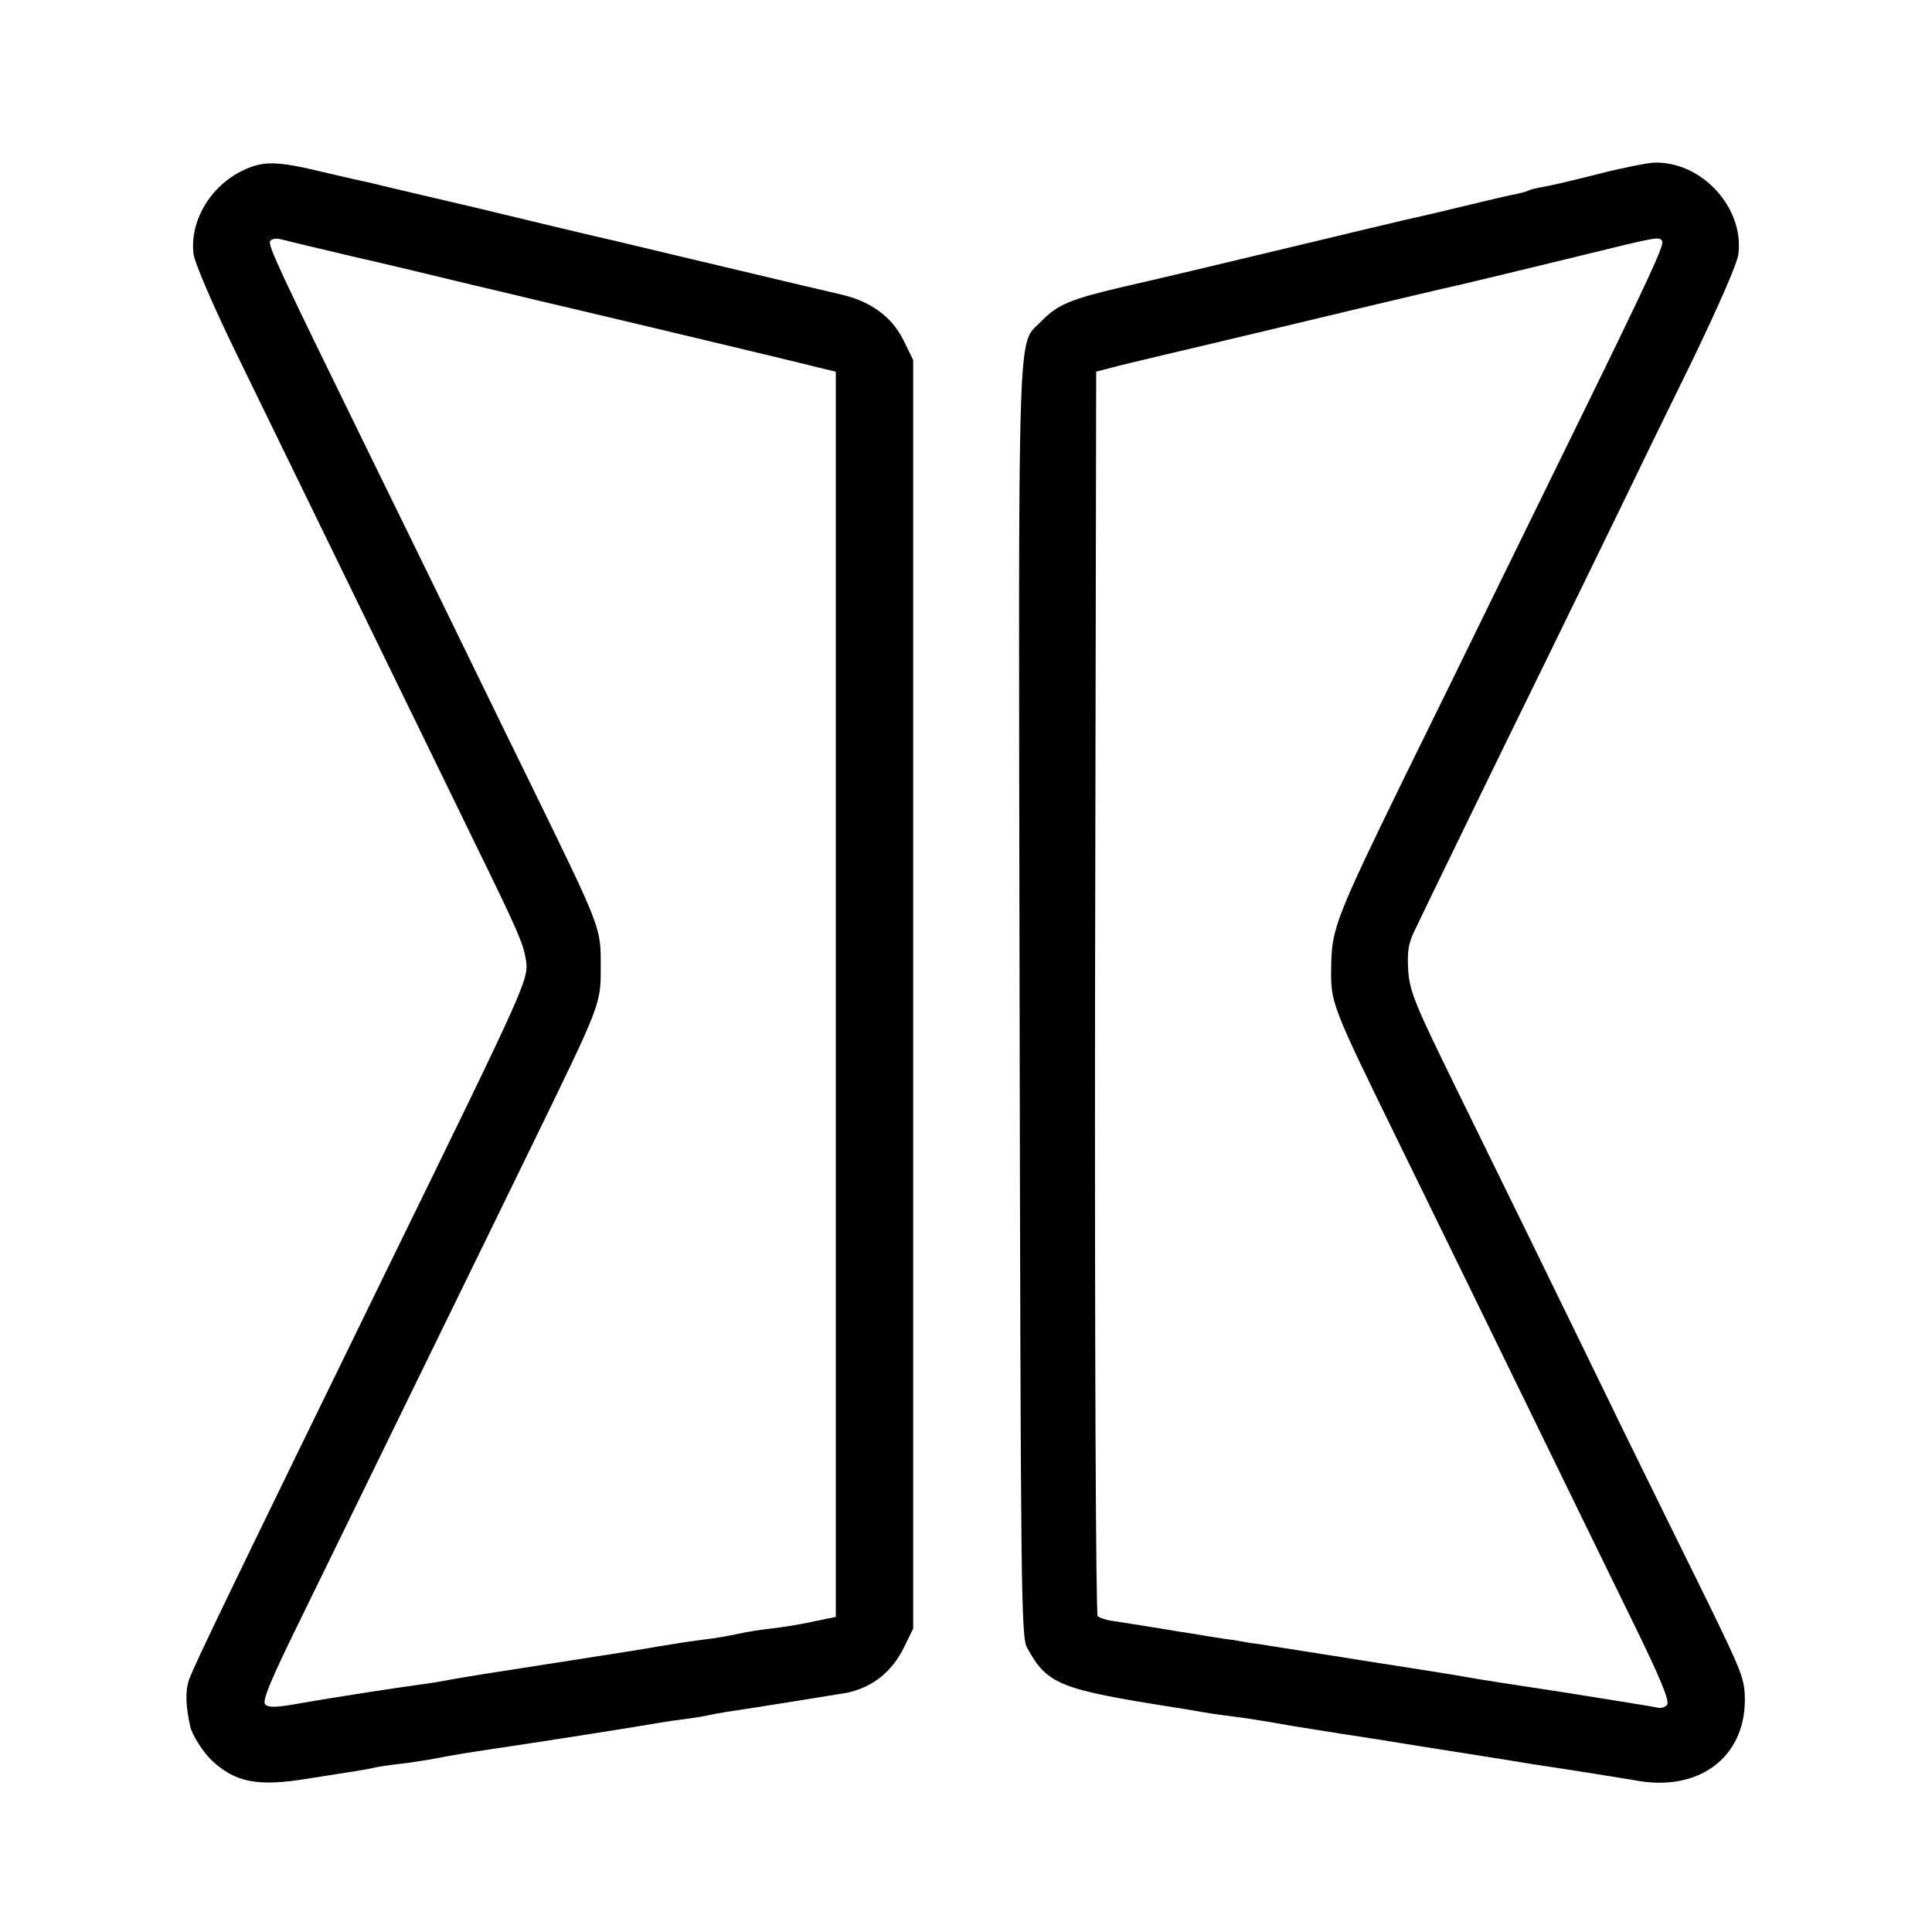
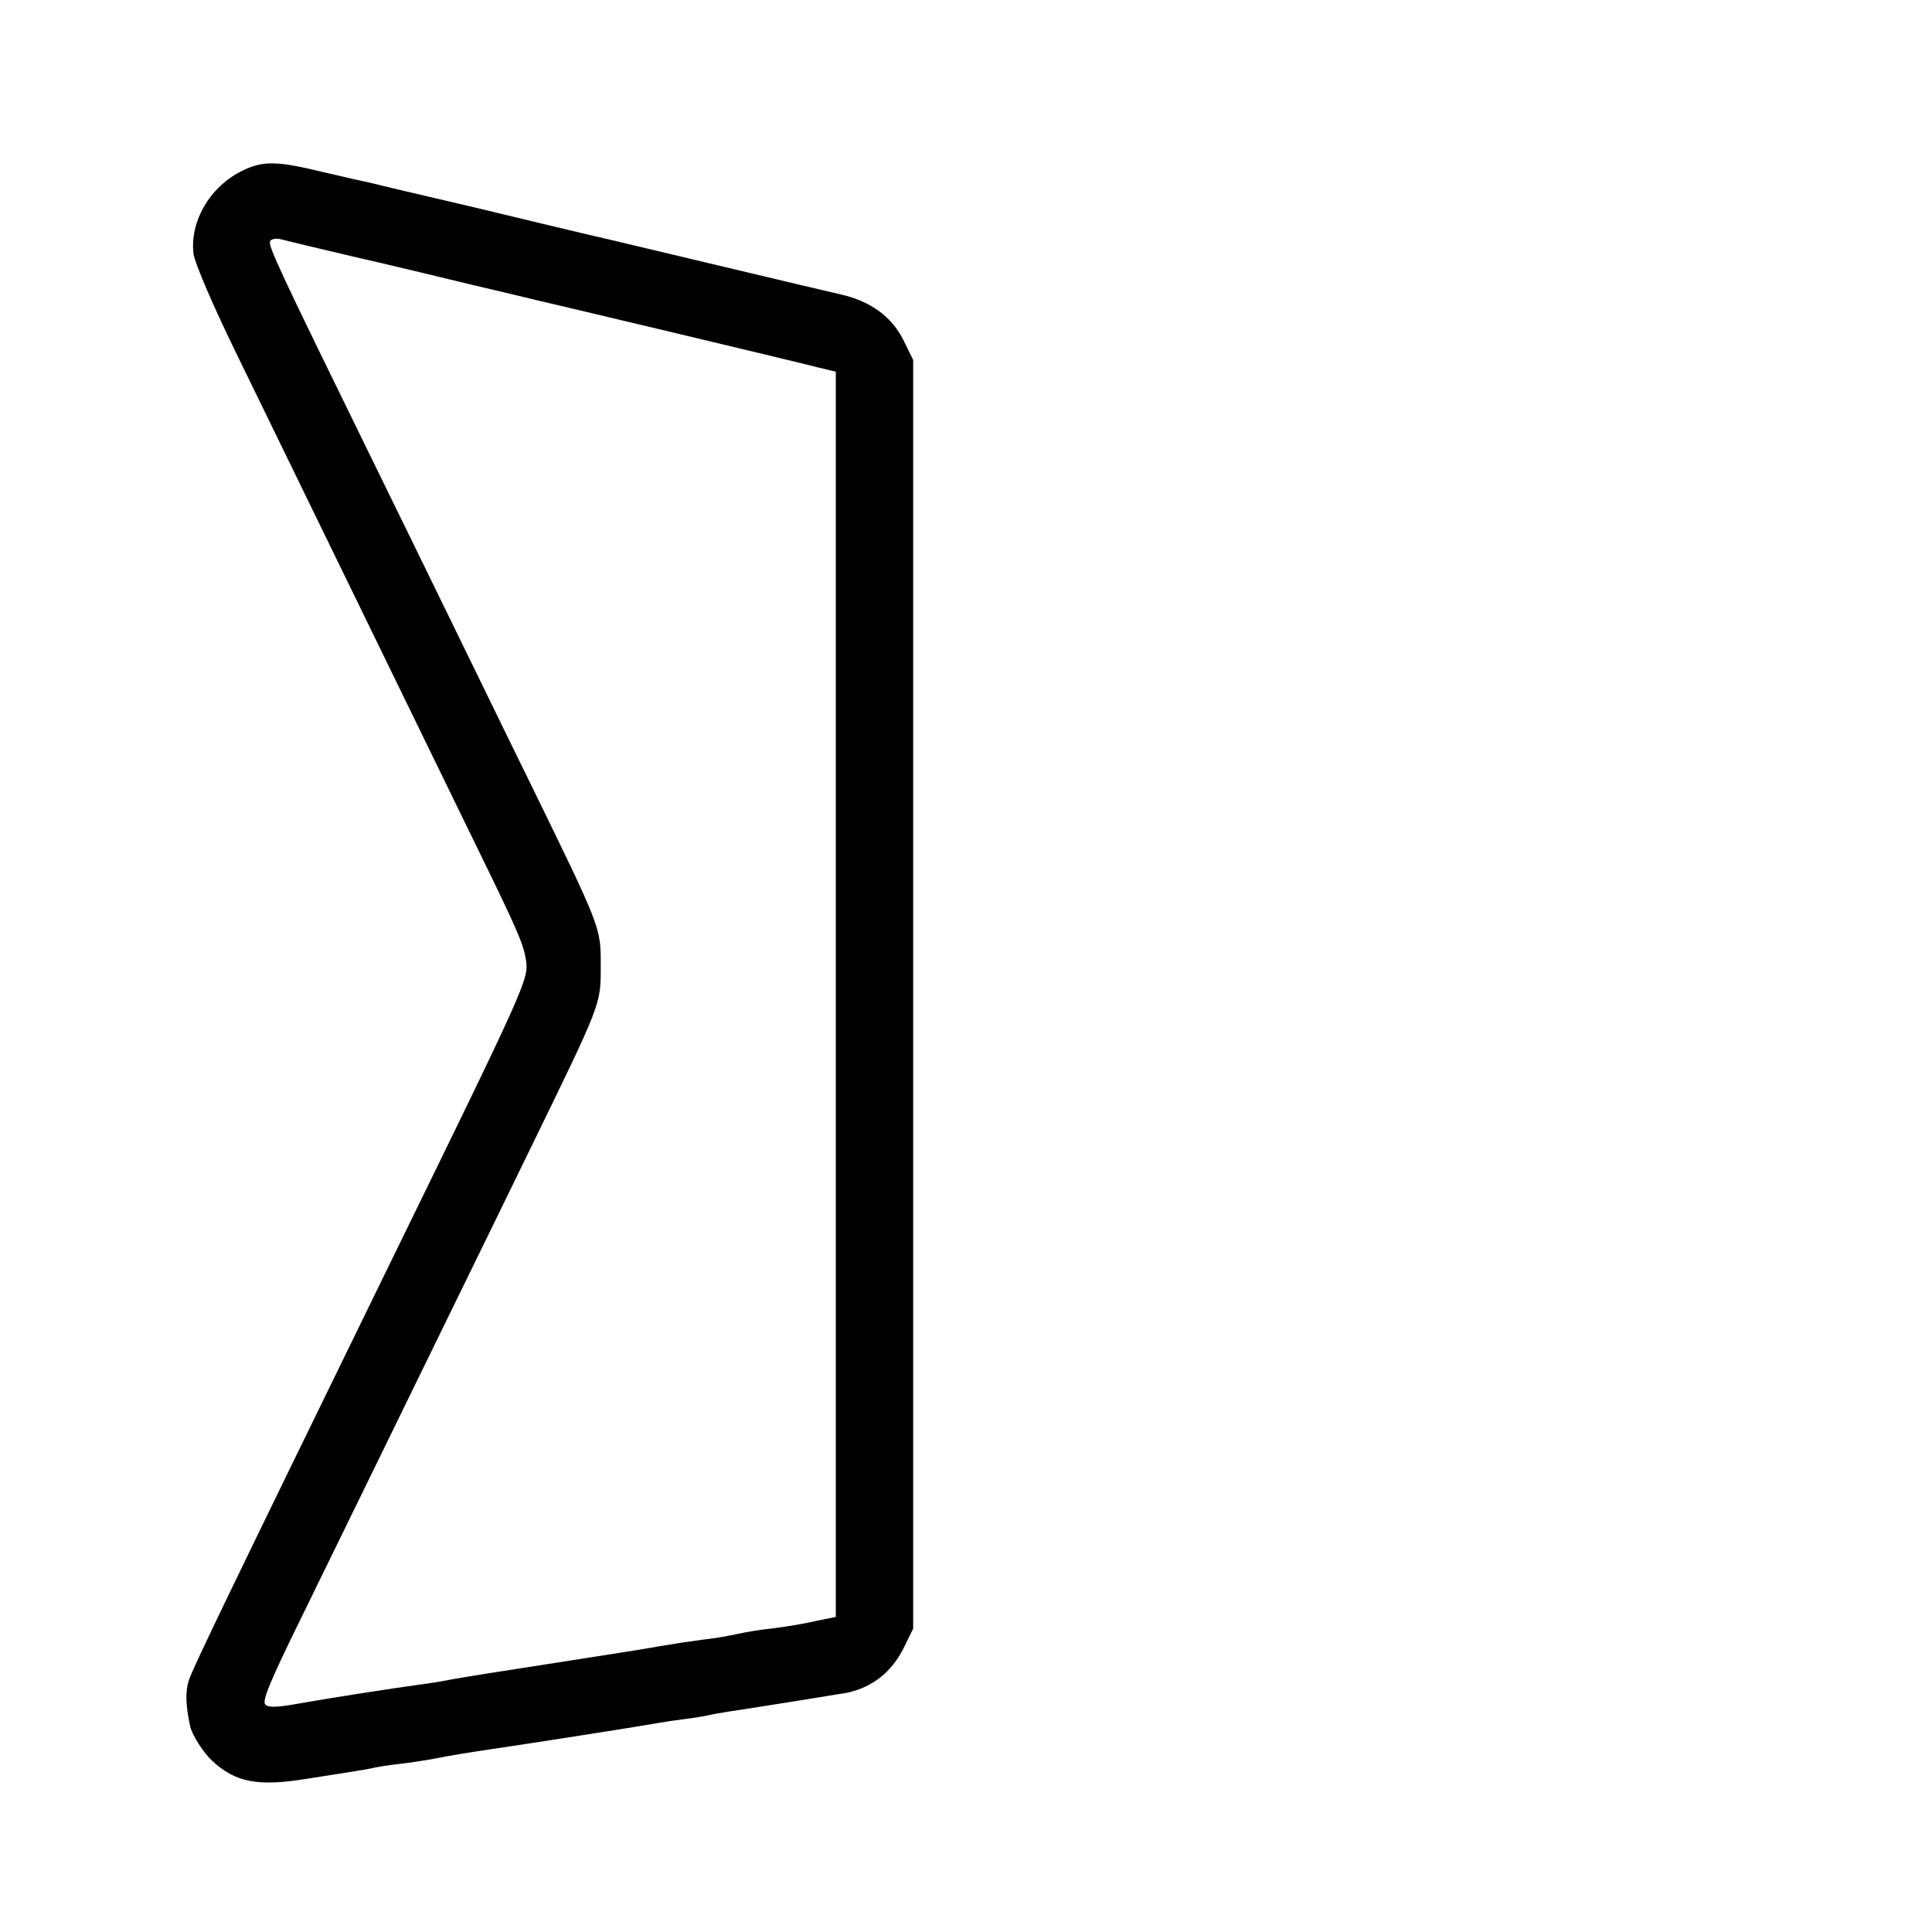
<svg xmlns="http://www.w3.org/2000/svg" width="682.667" height="682.667" preserveAspectRatio="xMidYMid meet" version="1.0" viewBox="0 0 512 512">
  <g fill="#000" stroke="none">
    <path d="M643 4668 c-87 -42 -141 -136 -130 -222 4 -25 52 -137 113 -262 184 -378 450 -923 630 -1293 118 -241 131 -272 138 -316 7 -50 3 -60 -359 -800 -432 -885 -522 -1071 -535 -1109 -9 -30 -8 -66 4 -121 5 -23 36 -71 58 -91 62 -58 122 -69 251 -48 51 8 108 17 127 20 19 3 42 7 50 9 8 2 38 7 65 10 28 3 73 10 100 15 28 6 95 17 150 25 96 14 378 58 440 69 17 3 50 8 75 11 25 3 52 8 60 10 8 2 31 6 50 9 56 8 304 48 315 50 68 15 118 55 150 119 l25 51 0 1681 0 1681 -26 53 c-31 62 -87 103 -167 121 -48 11 -107 25 -397 94 -58 14 -152 36 -210 50 -58 13 -220 52 -361 86 -141 33 -265 62 -275 65 -11 2 -68 15 -128 29 -123 30 -159 30 -213 4z m293 -228 c93 -21 237 -56 320 -76 82 -19 156 -37 164 -39 23 -5 688 -163 745 -178 l50 -12 0 -1650 0 -1650 -54 -11 c-29 -7 -79 -15 -110 -19 -31 -3 -74 -10 -96 -15 -22 -5 -62 -12 -90 -15 -27 -4 -61 -8 -75 -11 -14 -2 -36 -6 -50 -8 -14 -3 -115 -19 -225 -36 -238 -37 -244 -38 -315 -50 -30 -6 -68 -12 -85 -14 -60 -8 -242 -36 -320 -50 -61 -11 -83 -12 -92 -3 -9 9 13 62 94 227 144 295 287 587 403 825 54 110 146 299 205 420 190 390 187 382 187 485 0 103 3 96 -187 485 -65 132 -159 326 -210 430 -51 105 -150 307 -220 450 -236 482 -266 546 -259 556 3 6 16 8 28 5 11 -3 98 -24 192 -46z" transform="translate(0,512) scale(0.1,-0.1)" />
-     <path d="M4240 4660 c-63 -16 -130 -32 -149 -35 -18 -3 -36 -7 -40 -10 -4 -2 -18 -6 -32 -9 -13 -2 -81 -18 -151 -35 -69 -17 -137 -32 -150 -35 -13 -3 -156 -37 -318 -76 -162 -39 -352 -84 -423 -100 -141 -33 -174 -47 -217 -91 -65 -68 -61 57 -58 -1799 3 -1582 4 -1687 20 -1717 54 -98 86 -110 398 -159 19 -3 49 -8 65 -11 17 -3 44 -7 60 -9 48 -6 85 -11 180 -28 50 -8 106 -17 125 -20 19 -3 80 -12 135 -21 55 -9 111 -18 125 -20 14 -2 68 -11 120 -19 52 -8 111 -18 130 -21 120 -18 231 -36 273 -43 167 -32 291 59 291 213 0 56 -8 74 -101 265 -56 113 -154 313 -219 445 -174 358 -313 642 -447 915 -106 216 -121 252 -125 307 -3 49 0 72 16 105 39 82 220 454 347 713 70 143 160 328 200 410 40 83 125 258 190 390 69 143 119 257 122 282 15 123 -97 245 -222 242 -16 0 -82 -13 -145 -29z m165 -179 c6 -10 -35 -99 -242 -521 -77 -157 -175 -357 -218 -445 -43 -88 -145 -297 -228 -465 -171 -350 -187 -391 -189 -480 -2 -112 -7 -98 197 -515 127 -260 250 -511 415 -850 48 -99 133 -272 188 -385 74 -151 97 -208 90 -218 -6 -7 -18 -10 -27 -7 -9 2 -119 20 -246 40 -126 19 -241 37 -255 40 -21 4 -152 25 -250 40 -14 2 -68 11 -120 19 -52 8 -115 18 -140 22 -25 4 -55 9 -67 10 -13 2 -33 6 -45 8 -13 1 -43 6 -68 10 -25 4 -58 10 -75 12 -16 3 -55 9 -85 14 -30 5 -70 11 -89 14 -18 2 -38 9 -42 13 -5 5 -8 732 -7 1653 l3 1645 65 17 c36 9 155 37 265 63 110 26 272 65 360 86 88 21 219 52 290 68 72 17 211 51 310 75 203 50 202 49 210 37z" transform="translate(0,512) scale(0.1,-0.1)" />
  </g>
</svg>